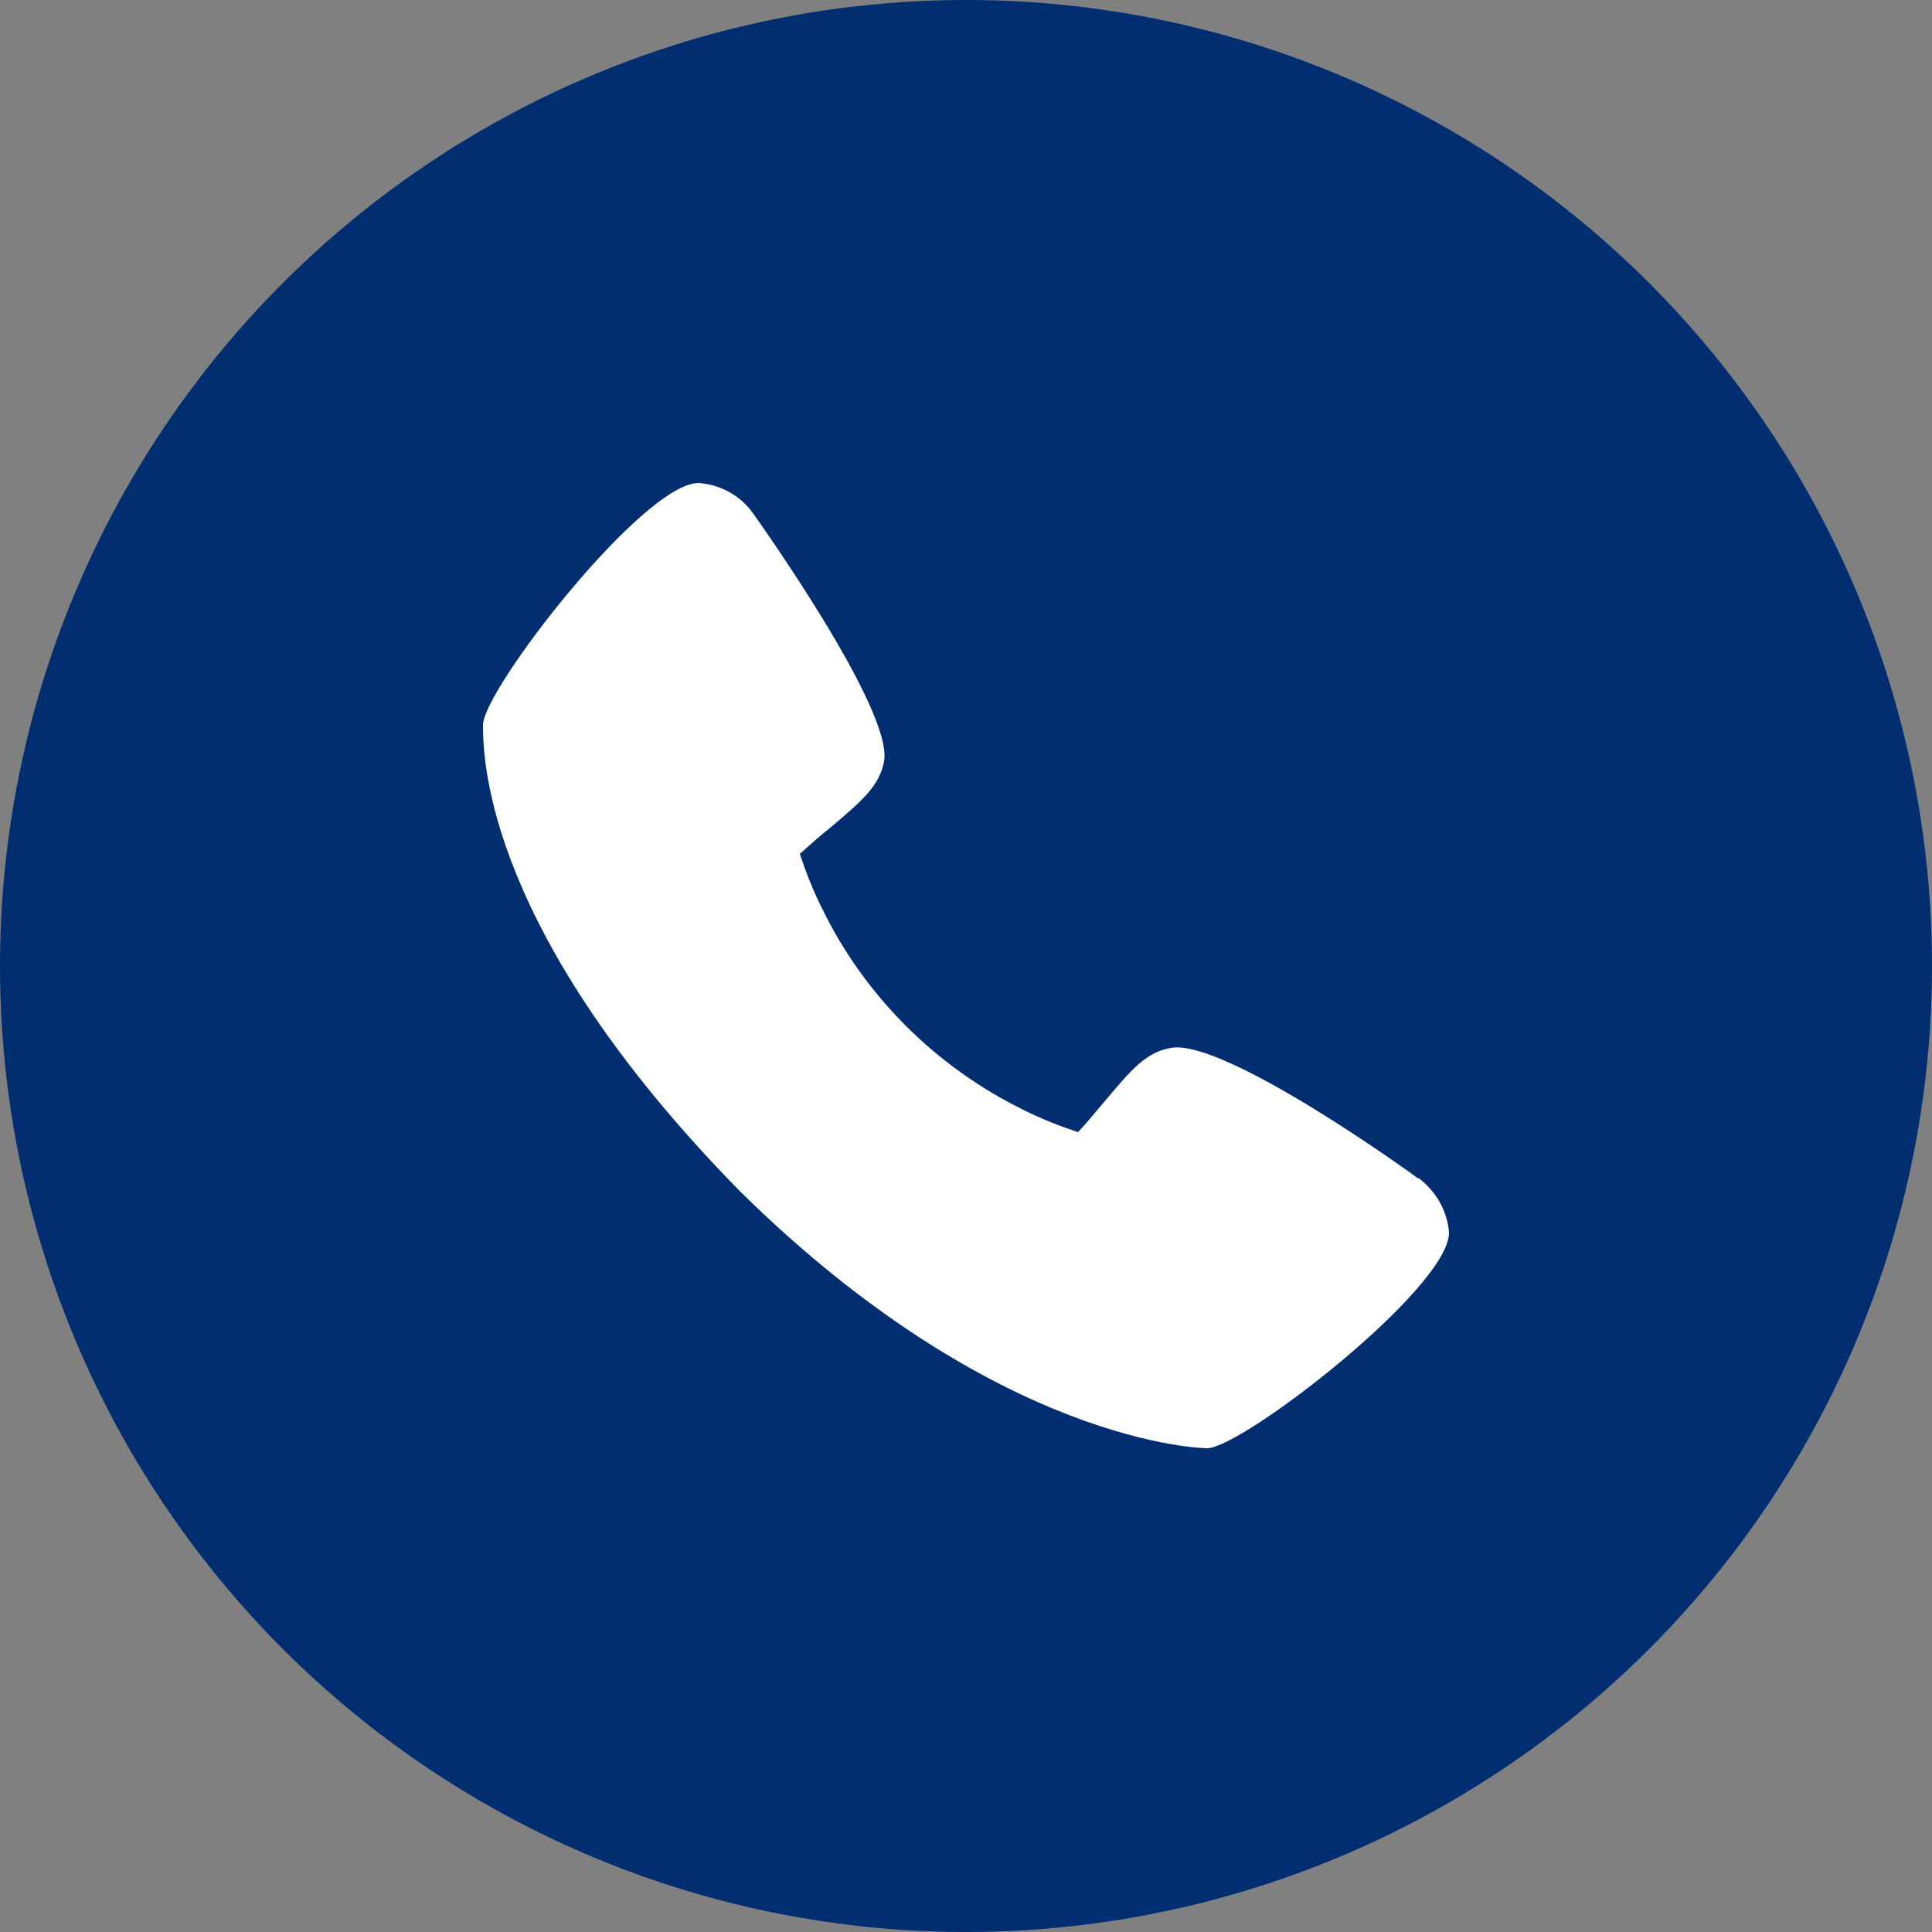
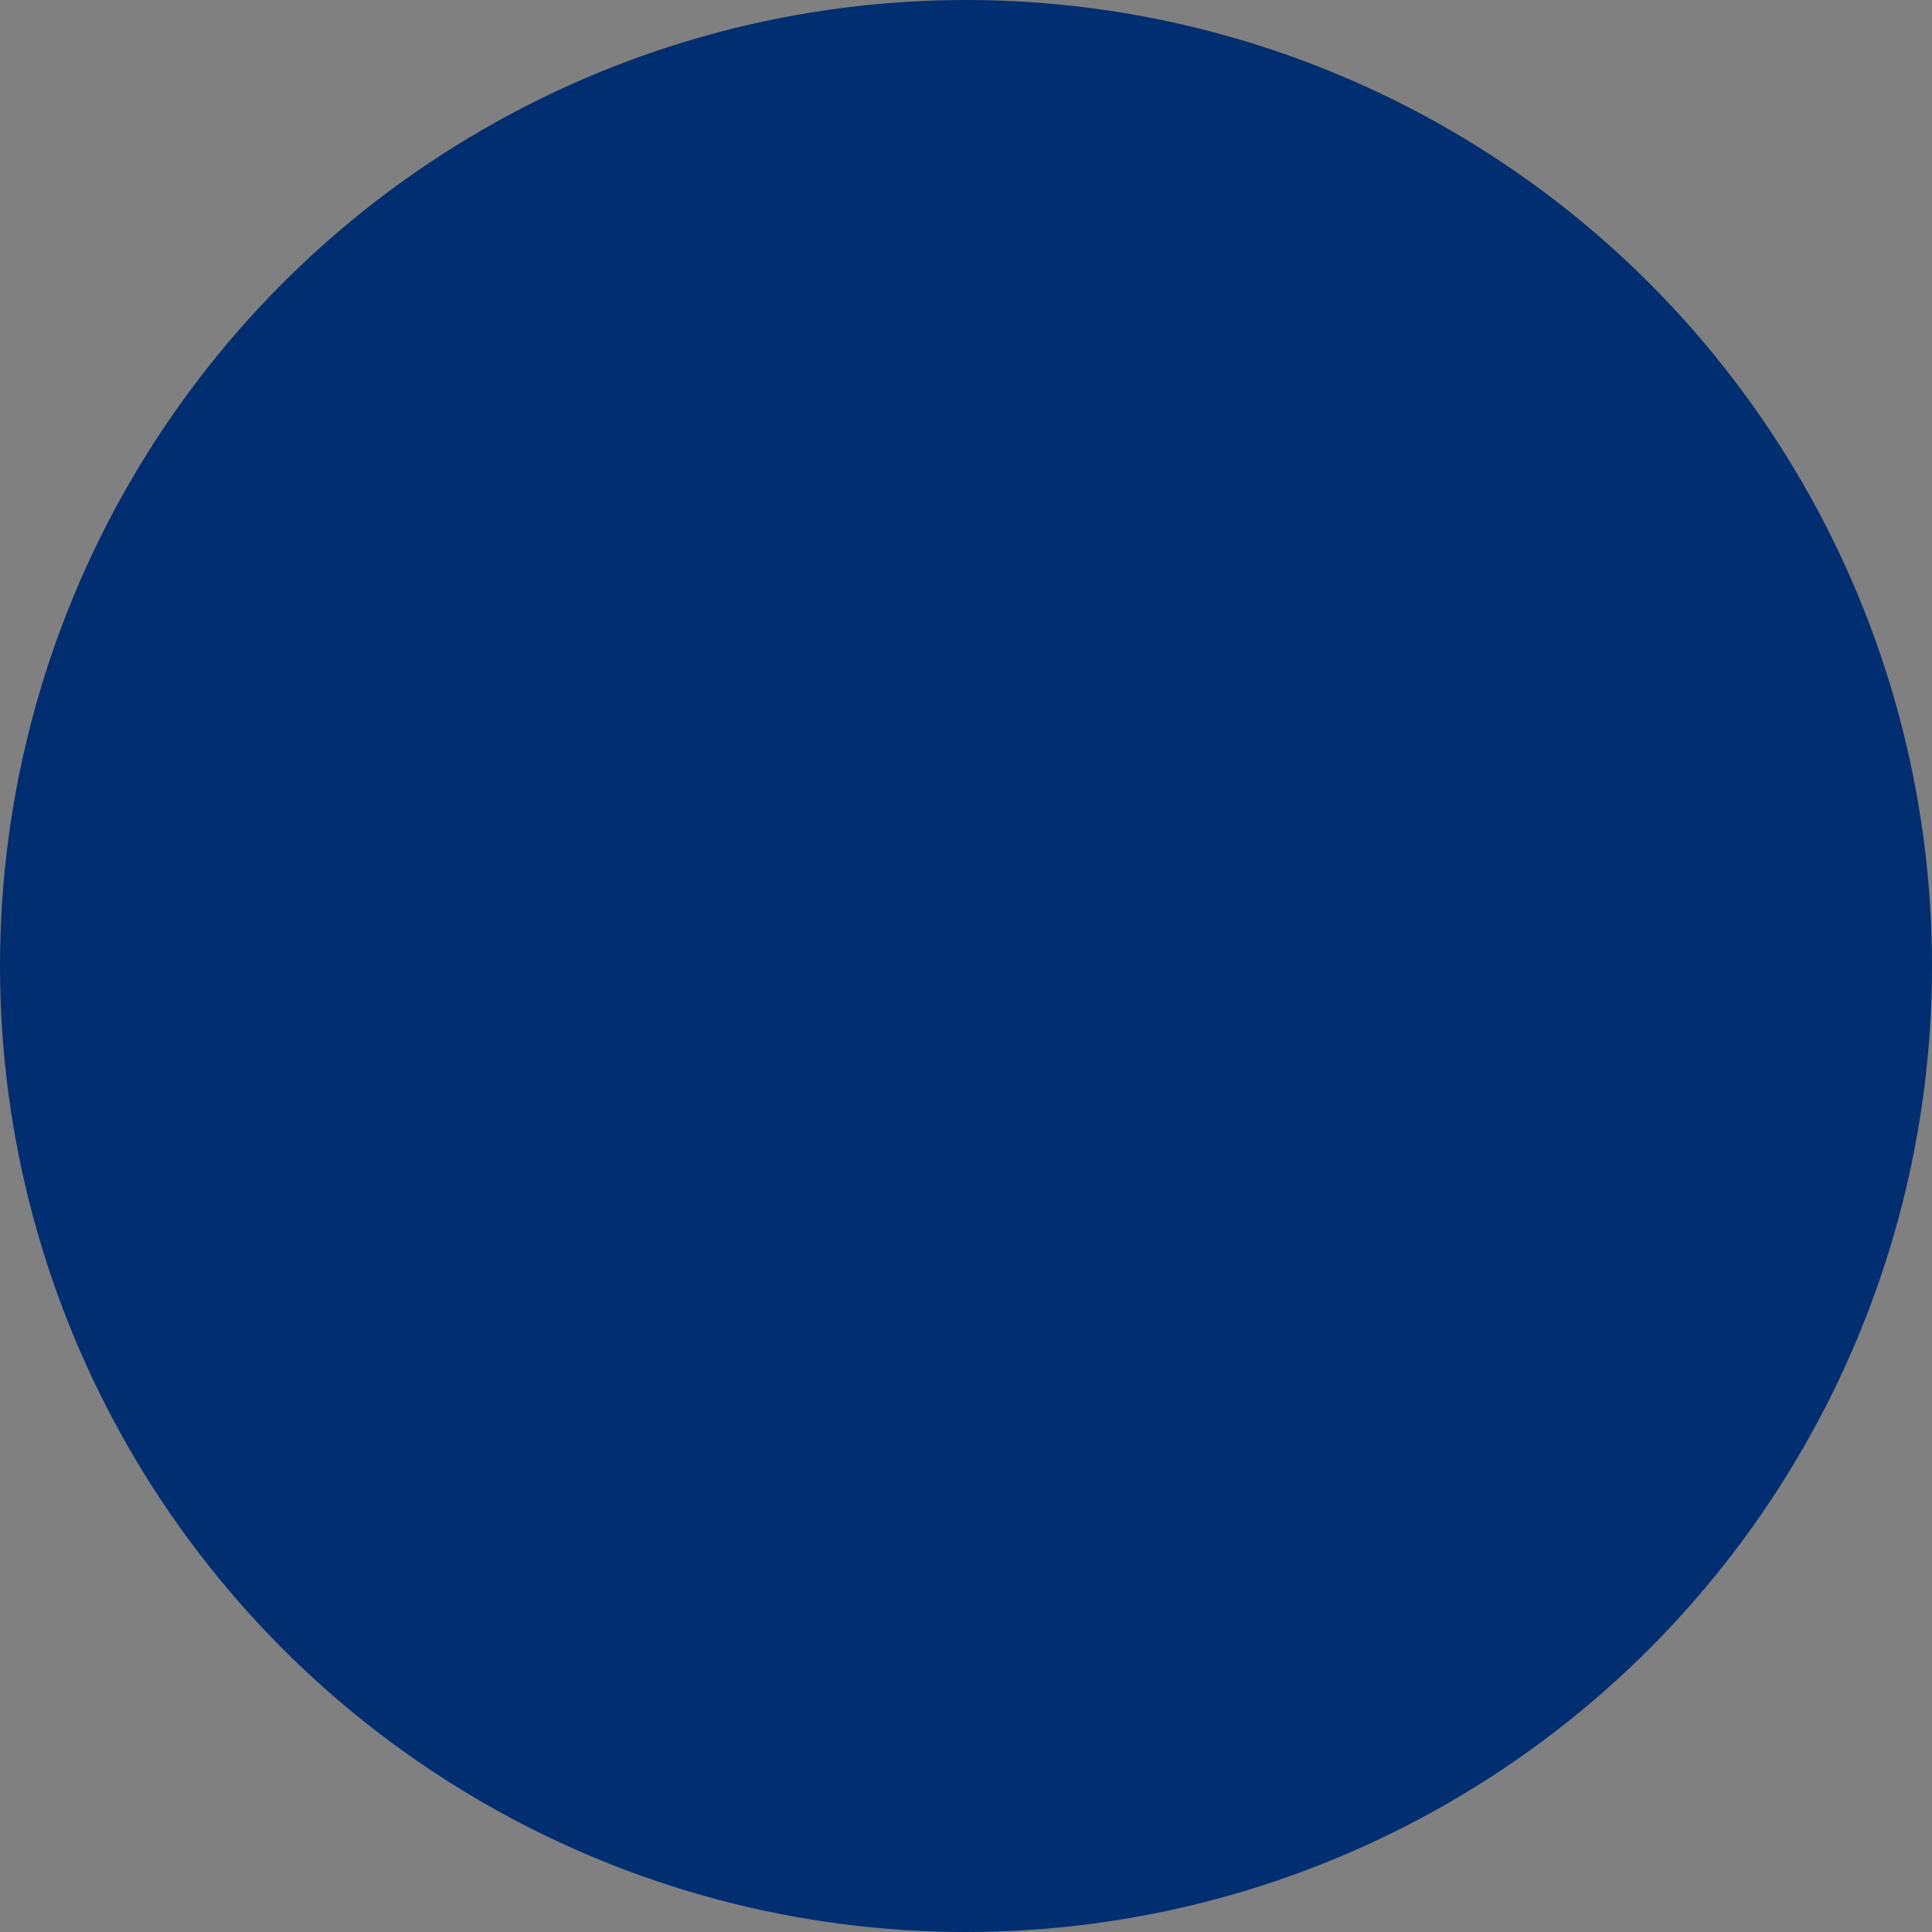
<svg xmlns="http://www.w3.org/2000/svg" version="1.1" viewBox="0 0 250 250">
  <rect x="0" y="0" width="250" height="250" fill="#808080" stroke="none" />
  <defs>
    <style>
      .cls-1 {
        fill: #002E71;
      }

      .cls-2 {
        fill: #fff;
      }
    </style>
  </defs>
  <g>
    <g id="Capa_1">
      <g>
        <circle class="cls-1" cx="125" cy="125" r="125" />
-         <path class="cls-2" d="M183.5,152.5c-.3-.3-25.1-18.2-32-16.9-3.3.6-5.1,2.8-8.8,7.2-.6.7-2,2.4-3.2,3.7-2.4-.8-4.7-1.7-6.9-2.8-11.5-5.6-20.8-14.9-26.3-26.3-1.1-2.2-2-4.5-2.8-6.9,1.2-1.1,2.9-2.6,3.7-3.2,4.4-3.7,6.6-5.6,7.2-8.8,1.2-6.7-16.7-31.7-16.9-32-1.6-2.3-4.2-3.8-7.1-4-7.2,0-27.9,26.8-27.9,31.3s.4,26.9,33.3,60.4c33.4,32.9,60.1,33.2,60.4,33.2,4.5,0,31.3-20.7,31.3-27.9-.2-2.8-1.7-5.4-4-7.1h0Z" />
      </g>
    </g>
  </g>
</svg>